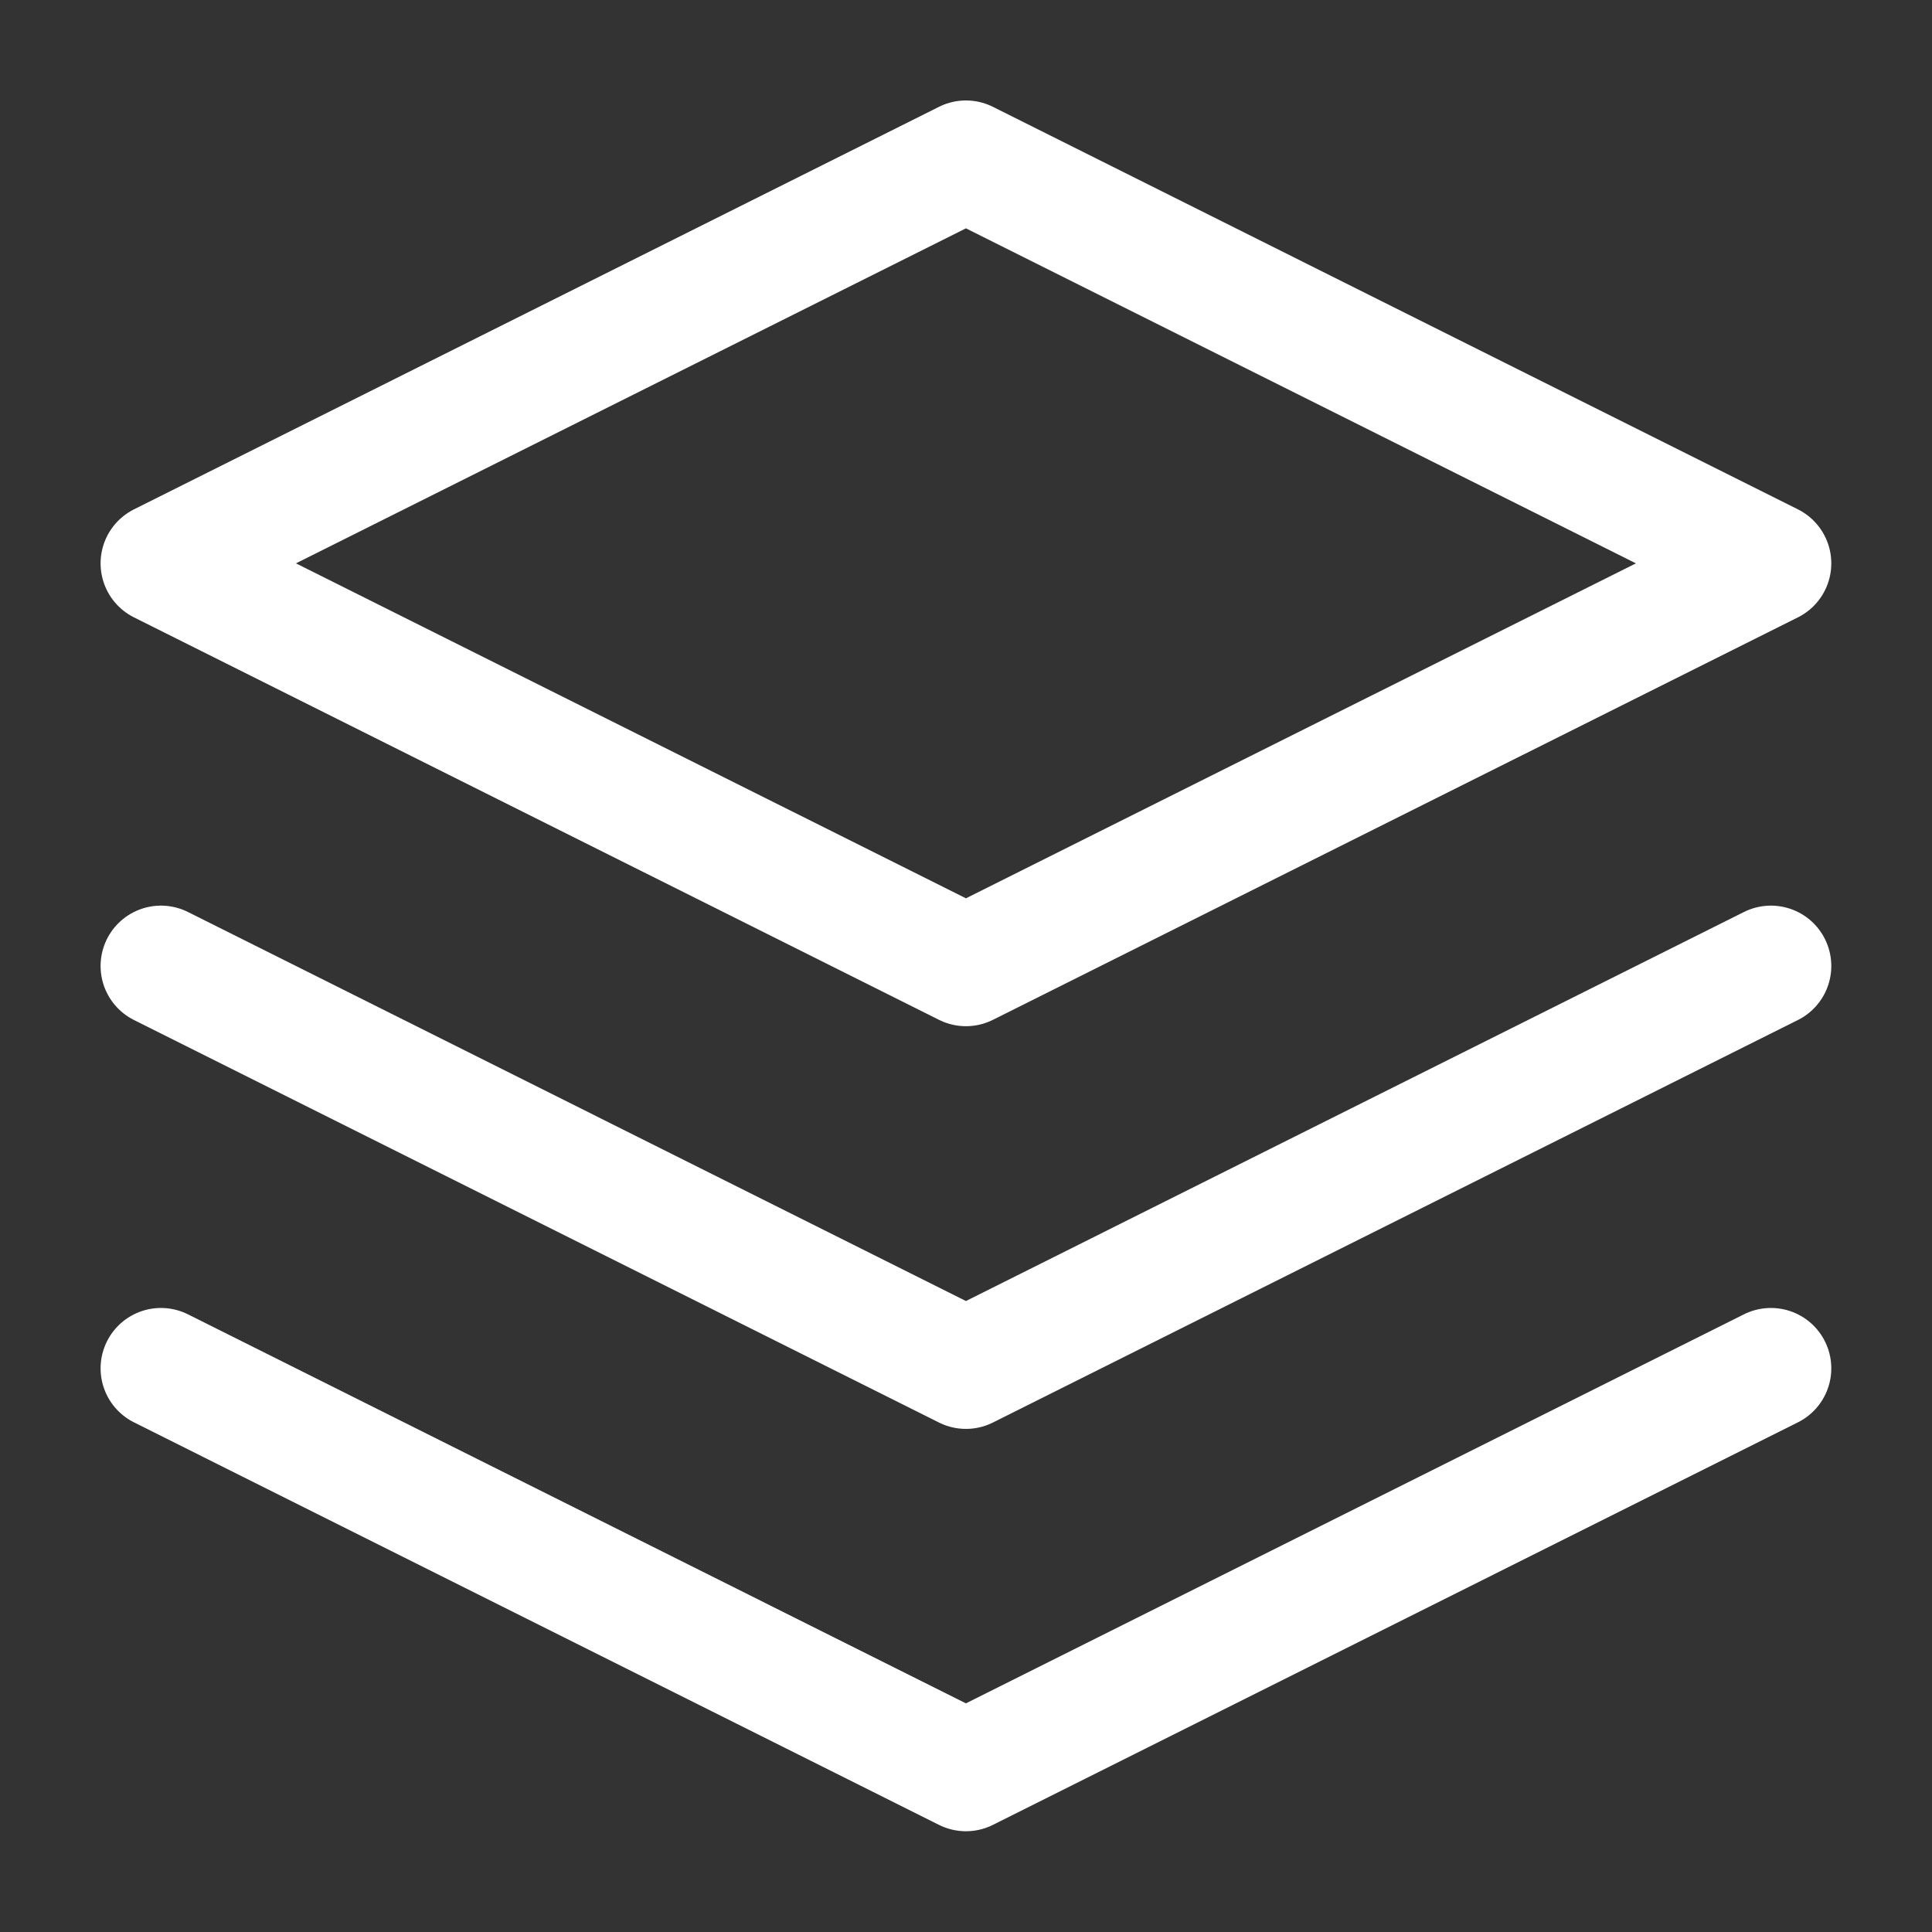
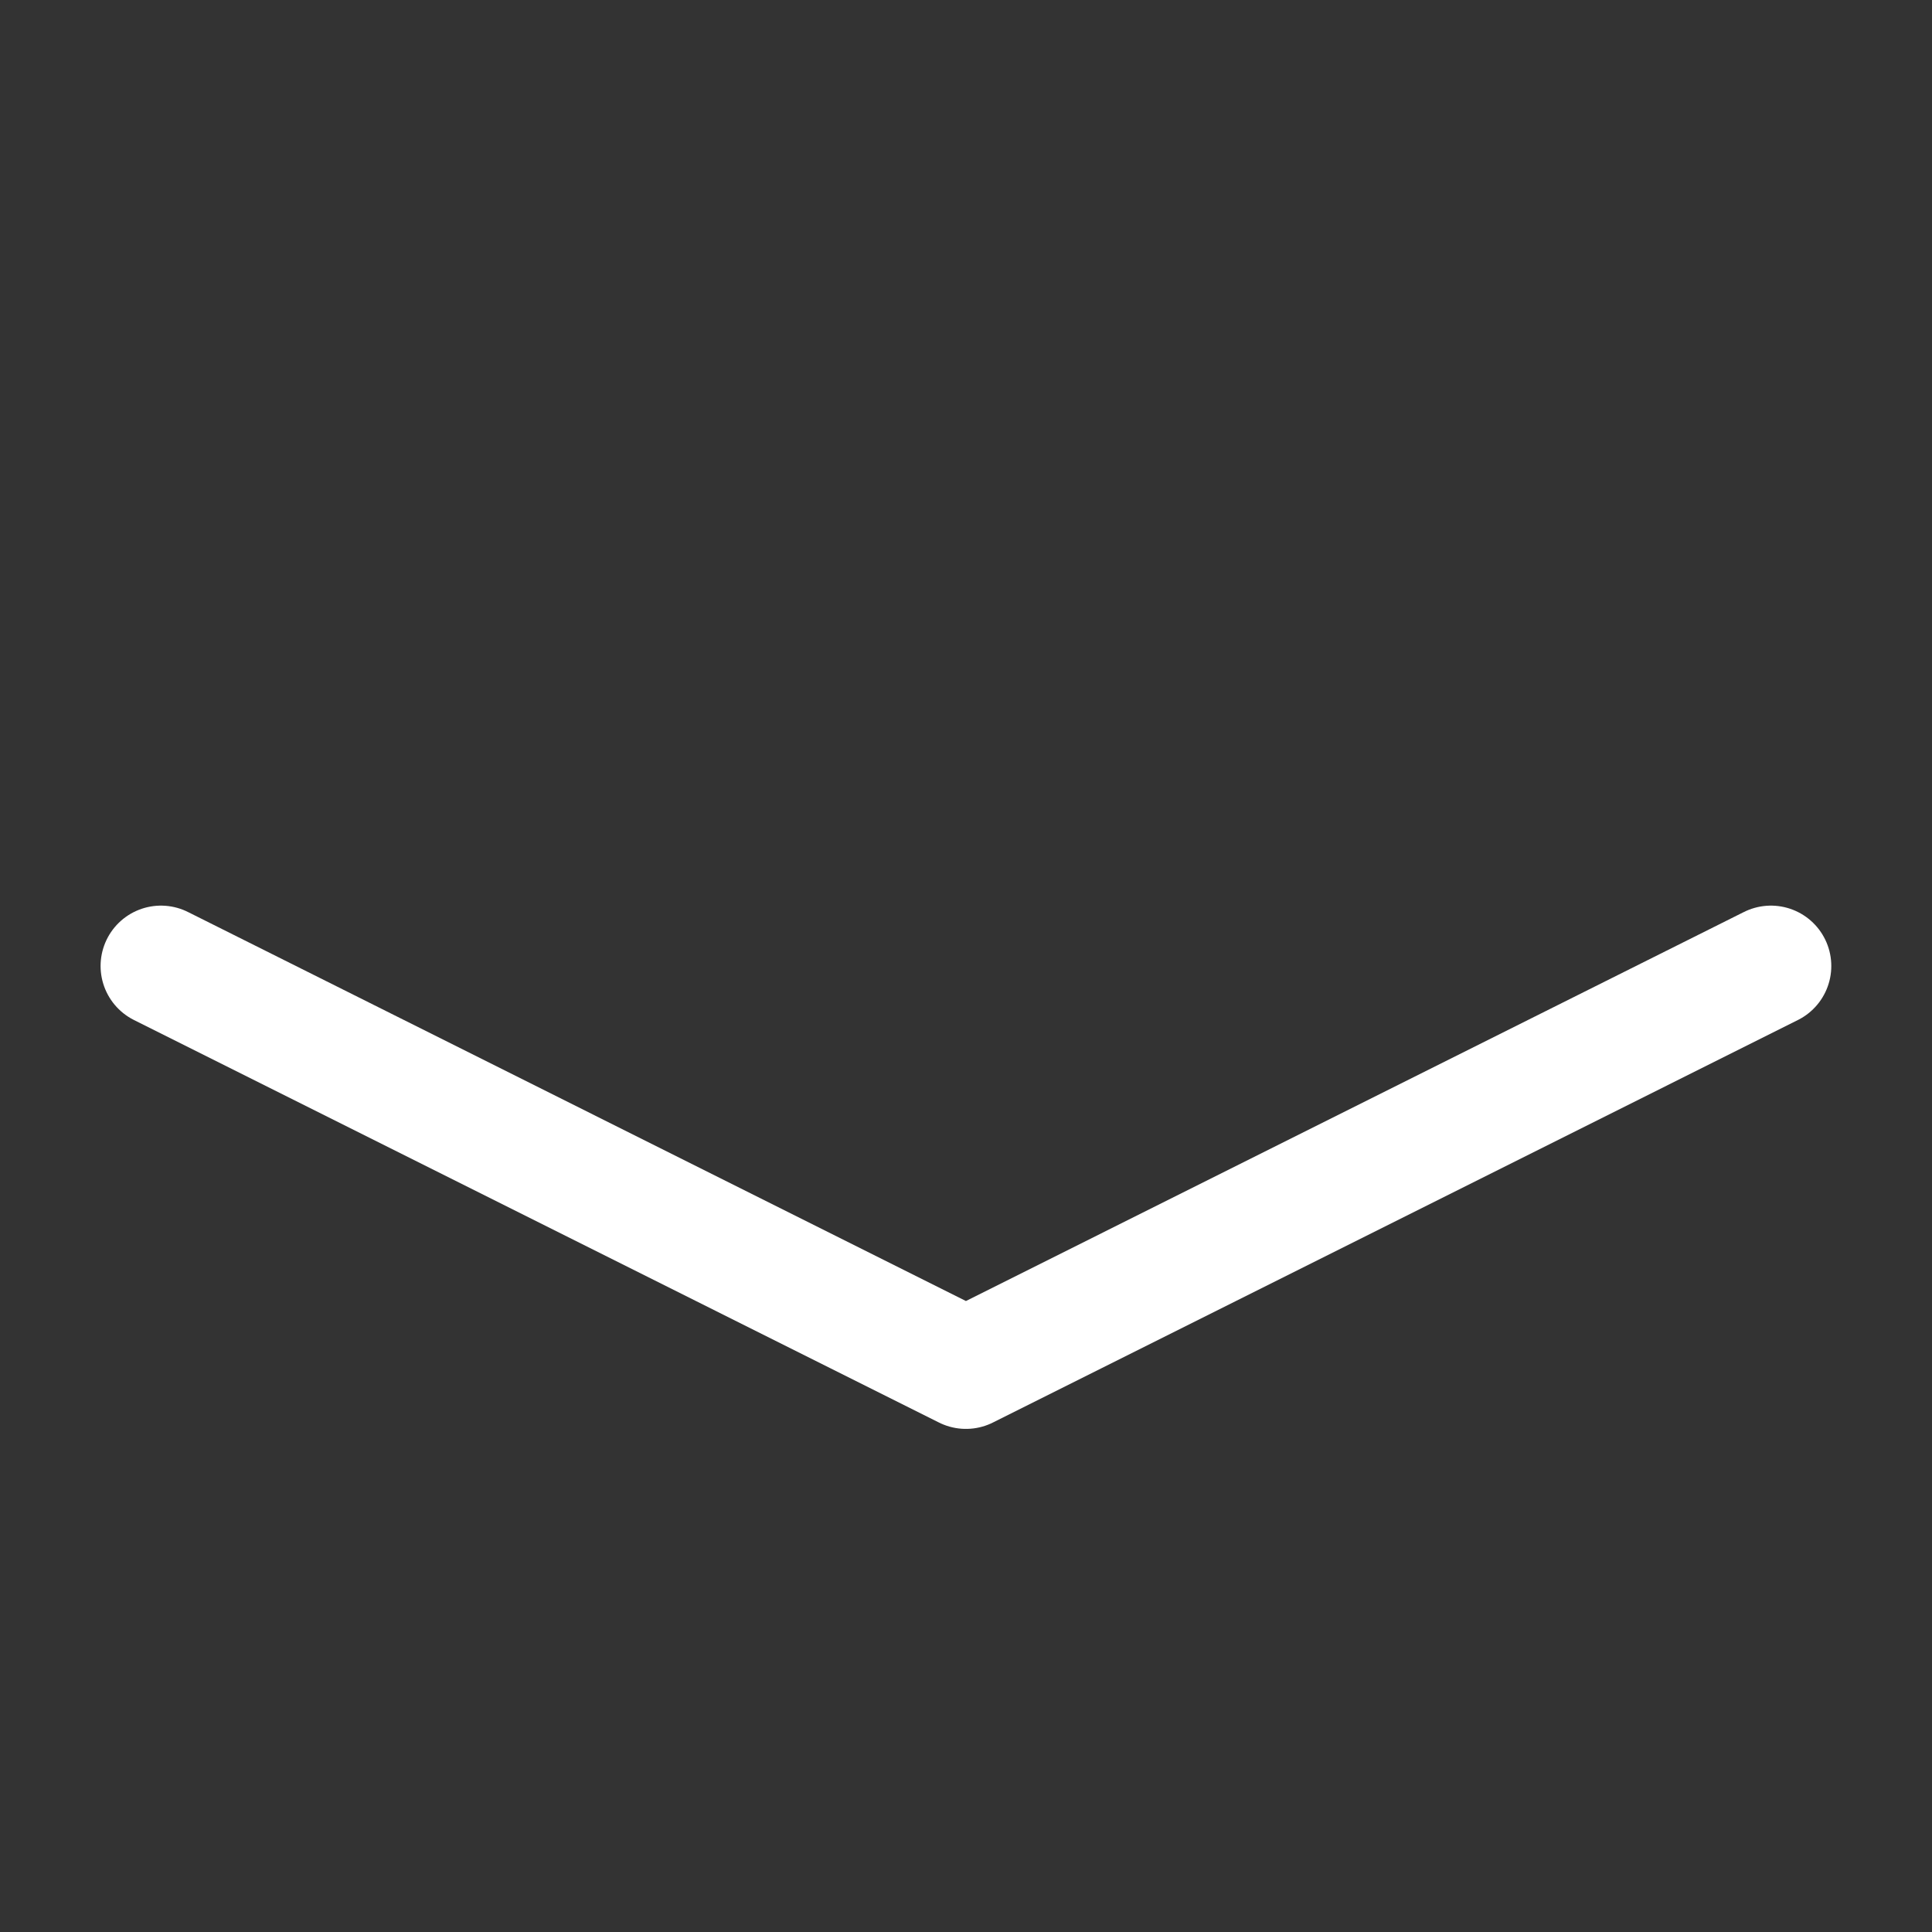
<svg xmlns="http://www.w3.org/2000/svg" width="32" height="32" viewBox="0 0 32 32" fill="none">
  <rect x="0" y="0" width="32" height="32" fill="#333333" stroke="none" />
-   <path d="M2.666 22.664L15.999 29.331L29.332 22.664" stroke="white" stroke-width="2" stroke-linecap="round" stroke-linejoin="round" />
  <path d="M2.666 16L15.999 22.667L29.332 16" stroke="white" stroke-width="2" stroke-linecap="round" stroke-linejoin="round" />
-   <path d="M15.999 2.664L2.666 9.331L15.999 15.997L29.332 9.331L15.999 2.664Z" stroke="white" stroke-width="2" stroke-linecap="round" stroke-linejoin="round" />
</svg>